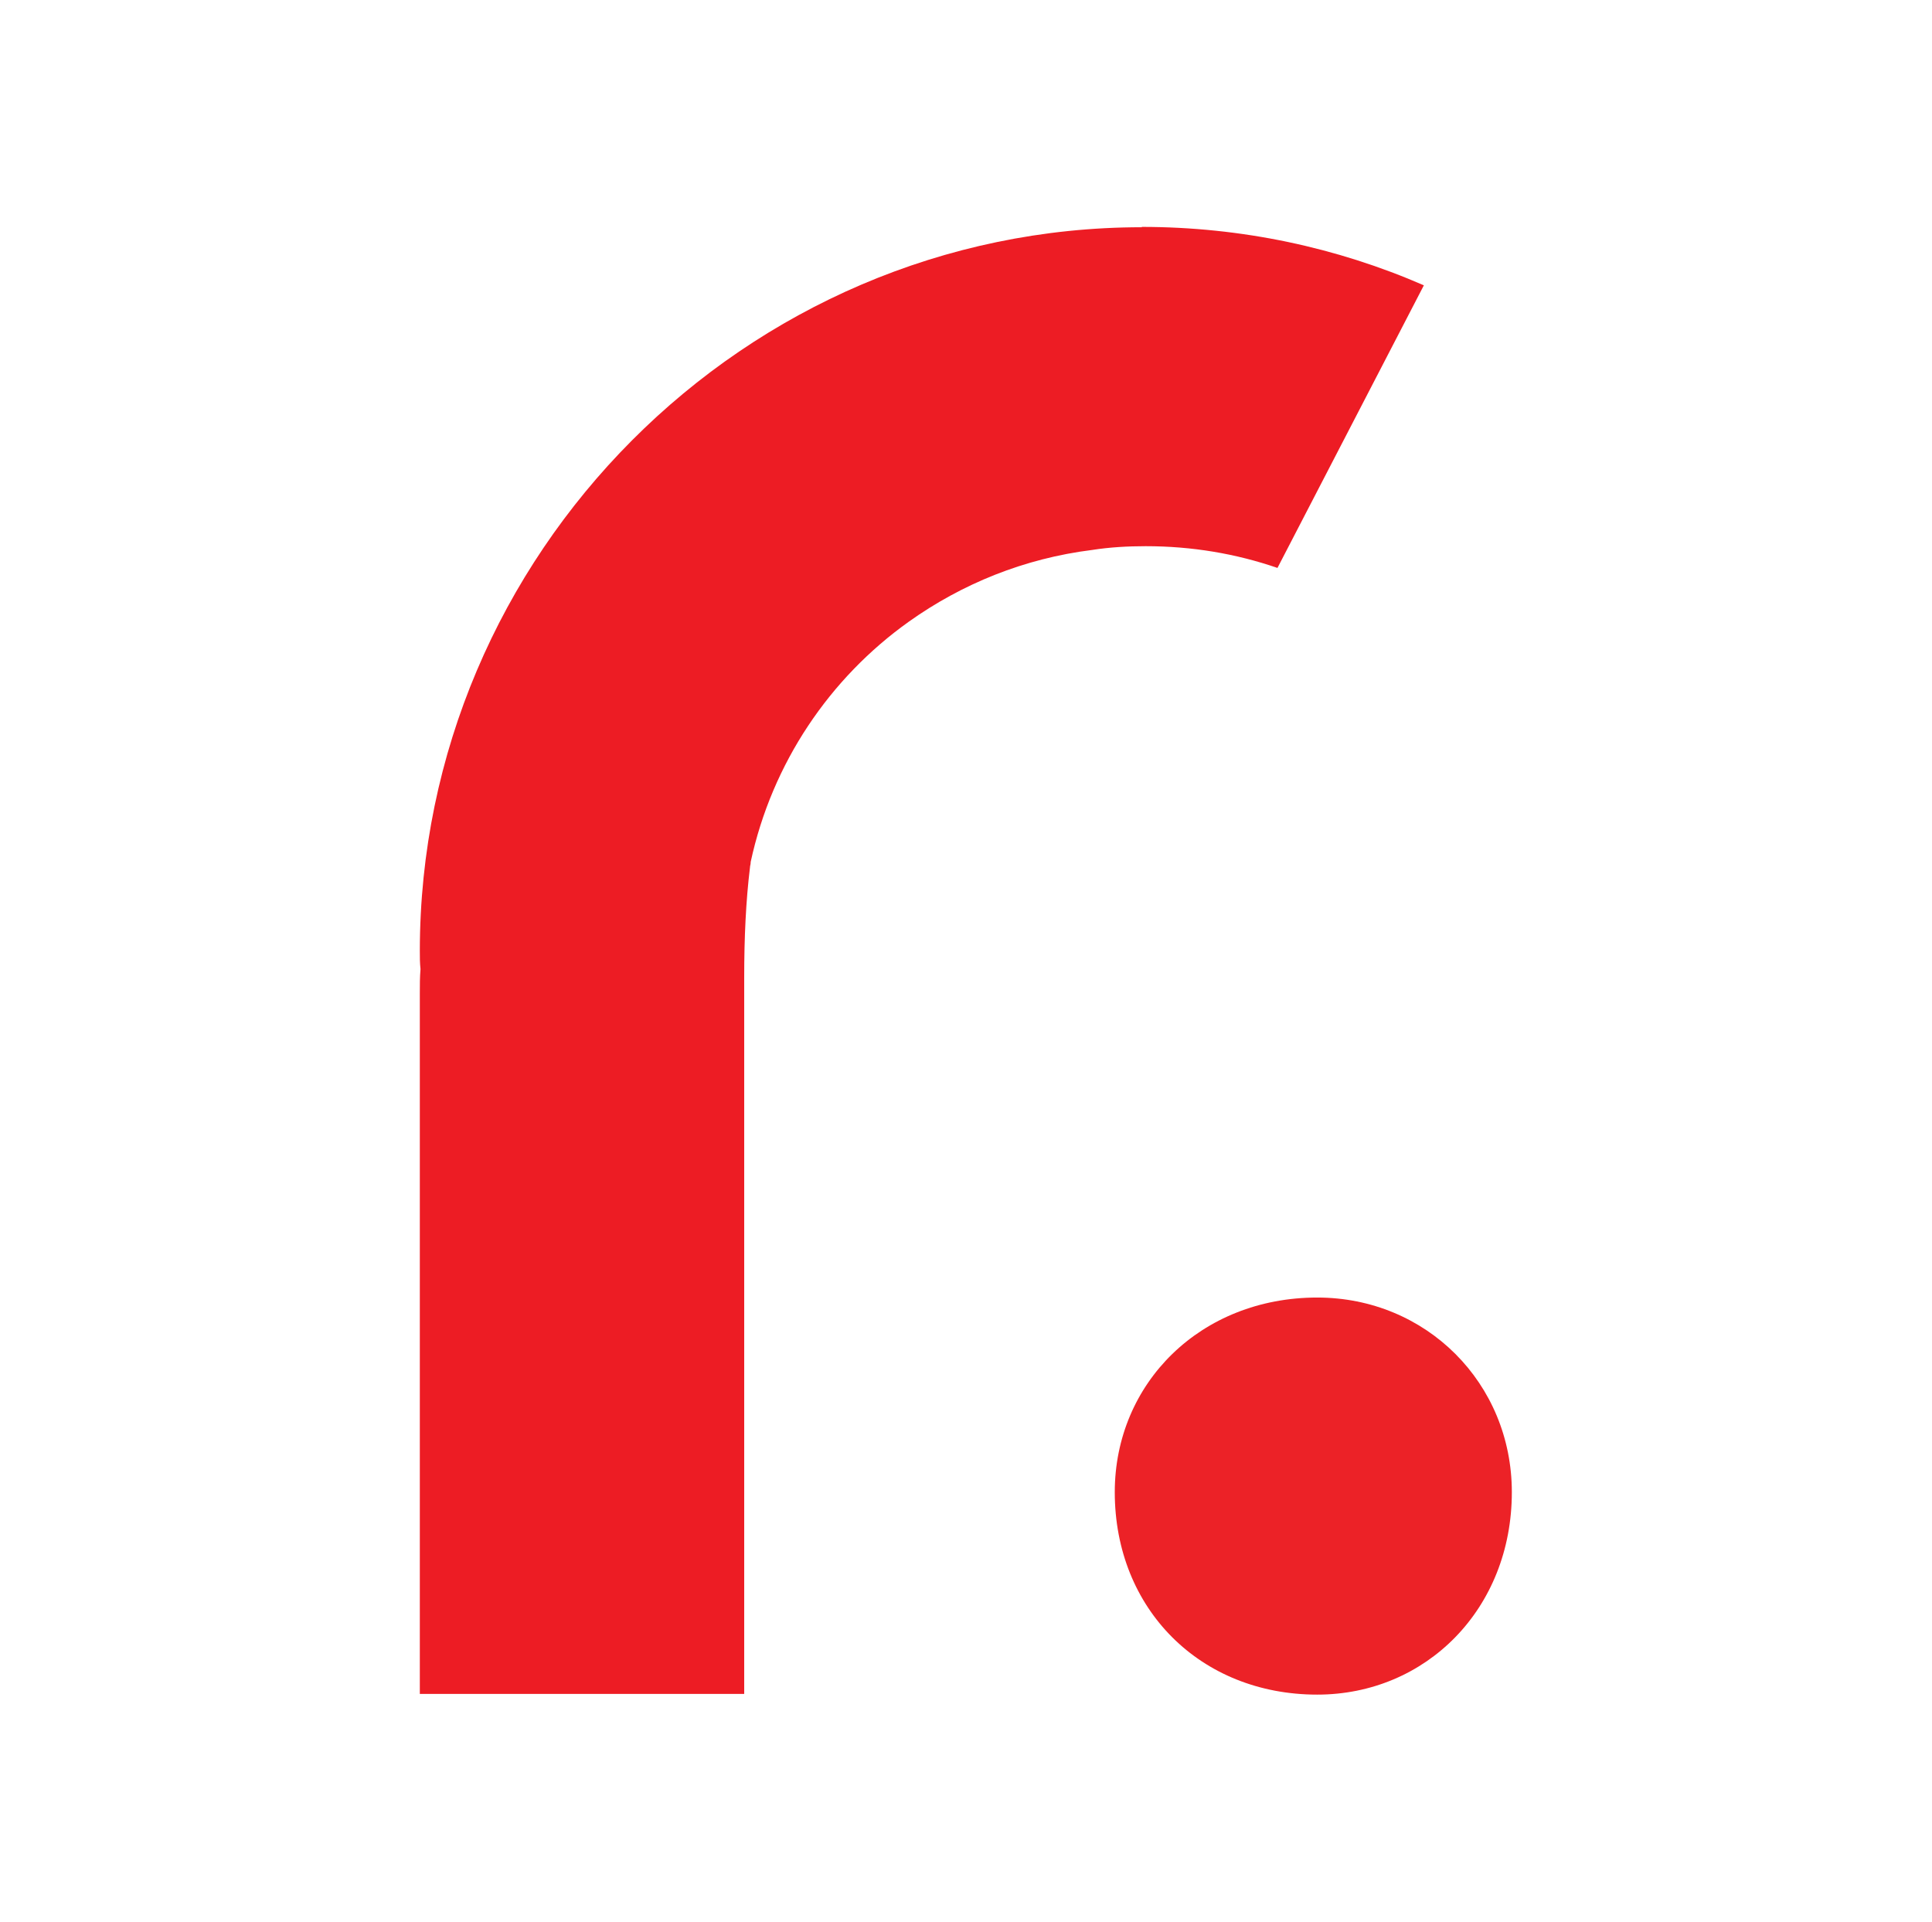
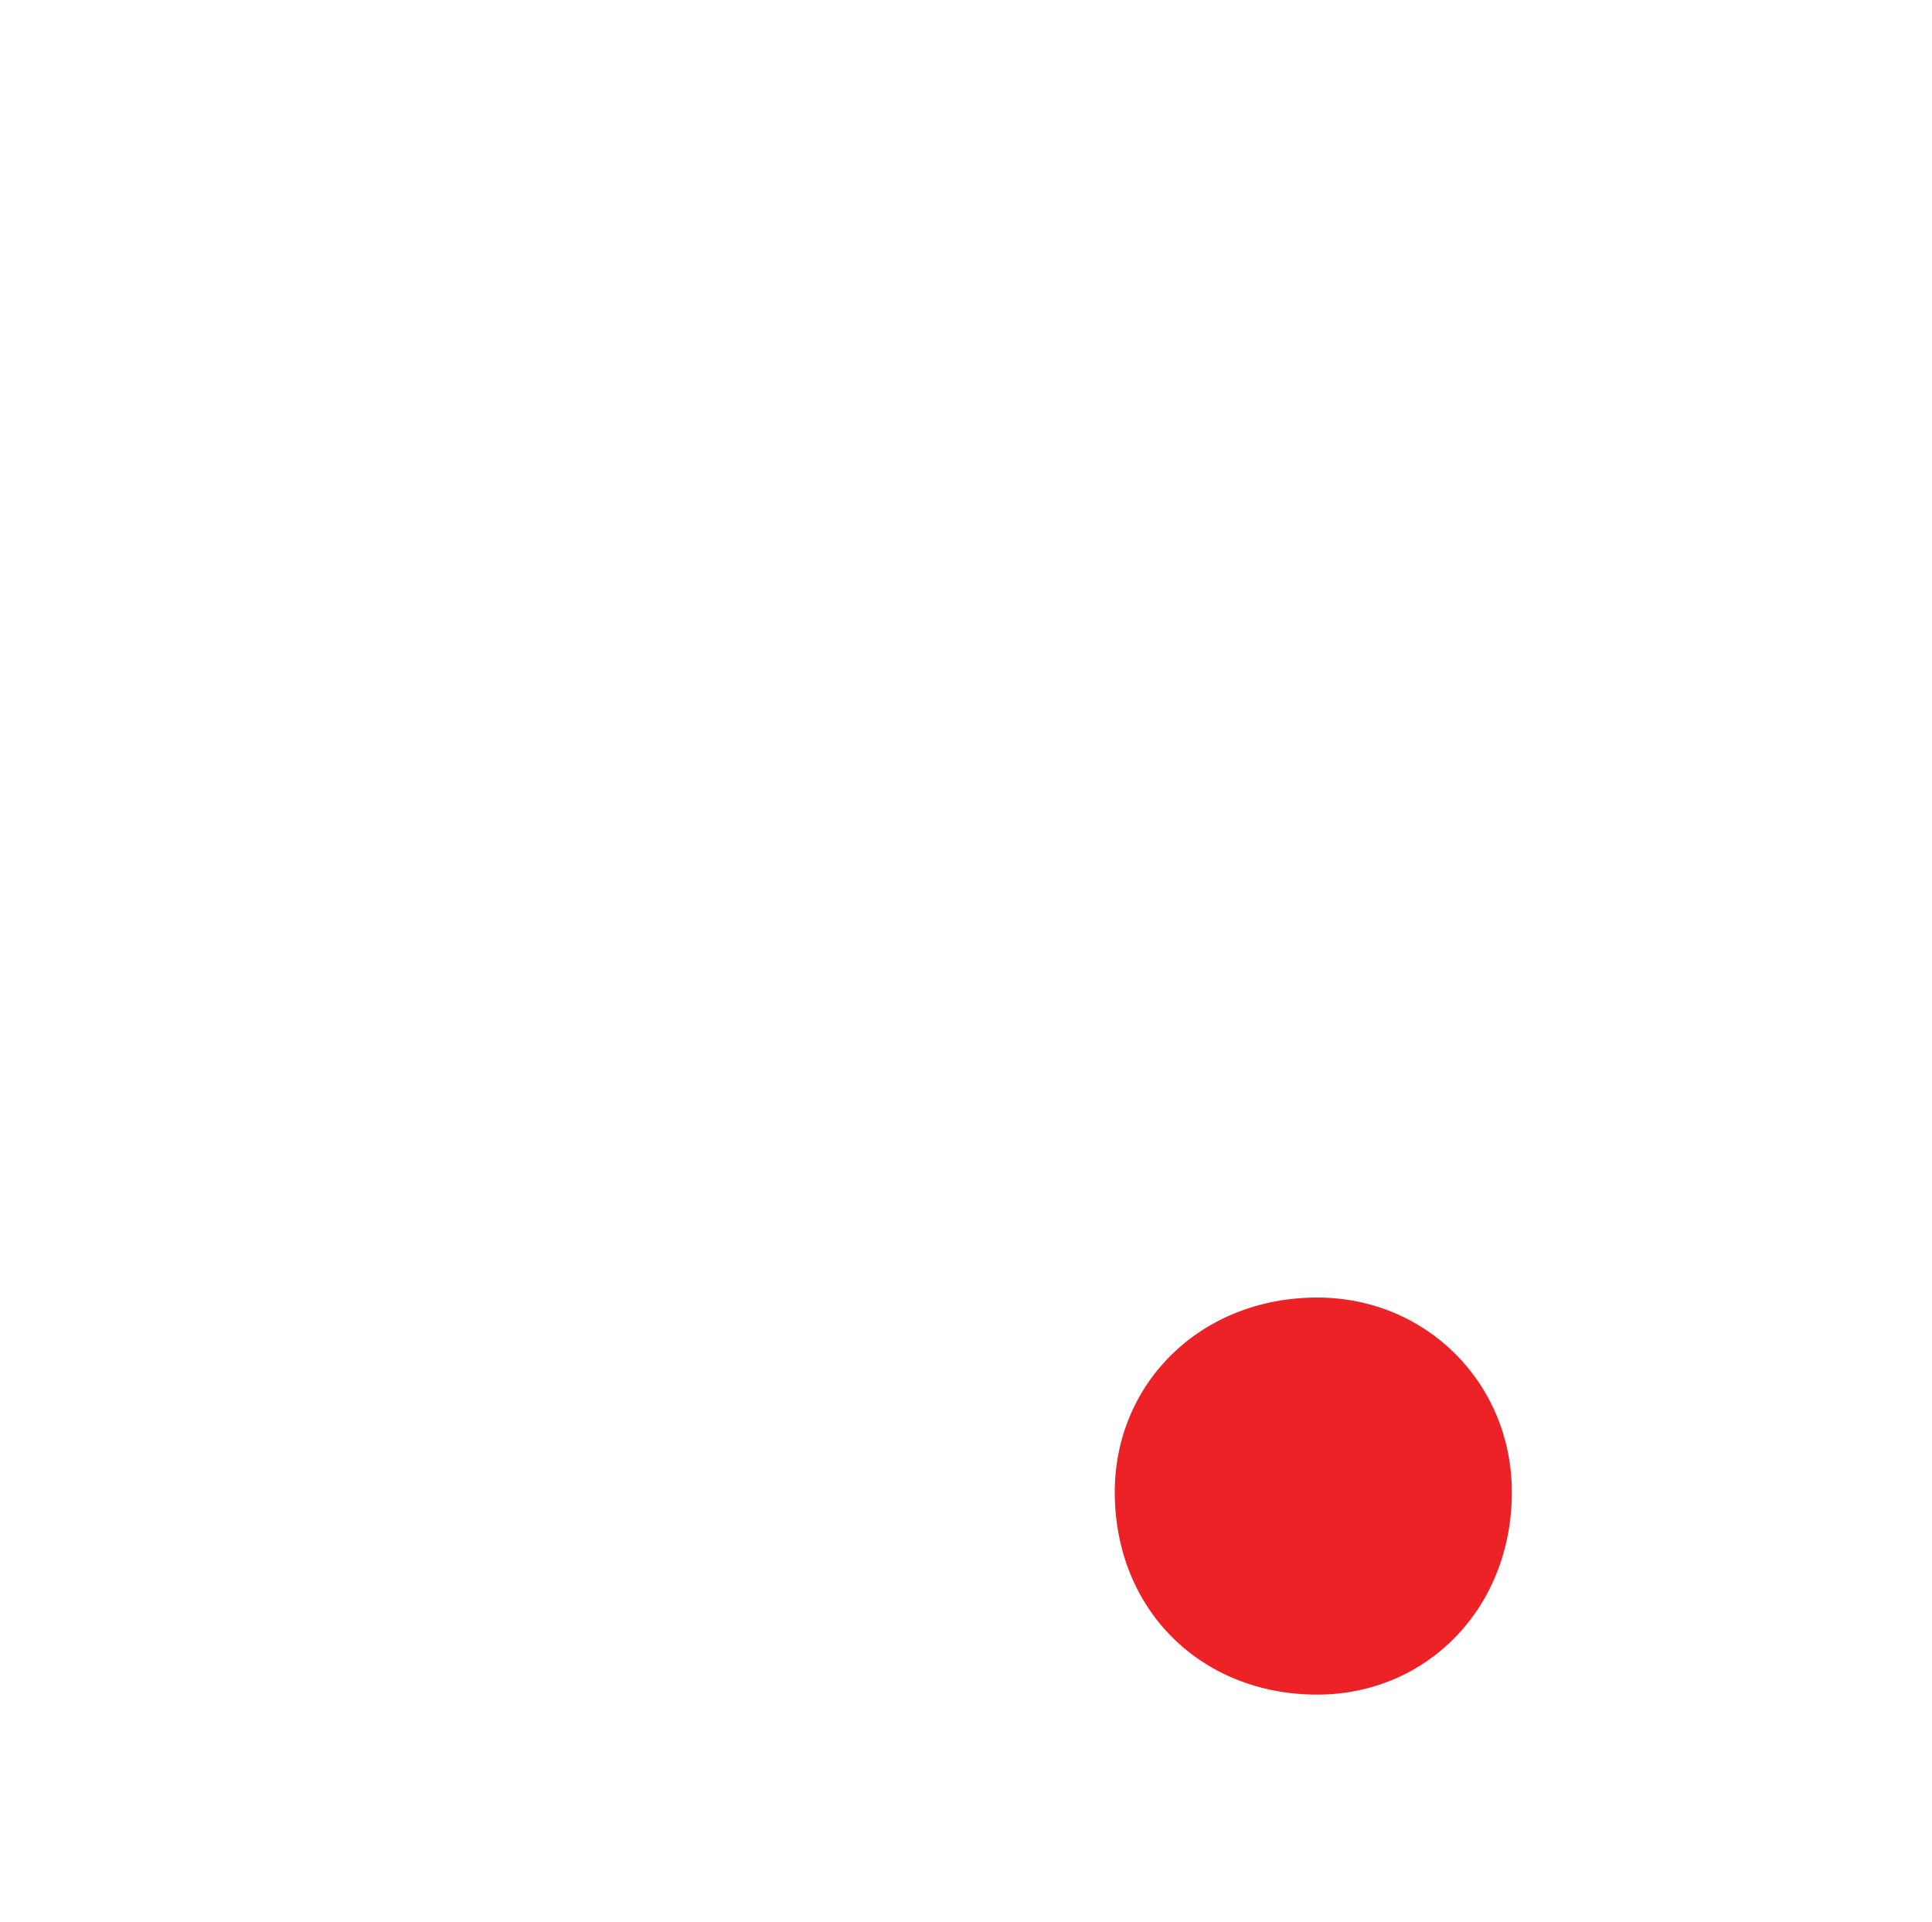
<svg xmlns="http://www.w3.org/2000/svg" version="1.1" viewBox="0 0 56.88 56.58">
  <defs>
    <style>
      .st0 {
        fill: #ec2227;
      }
      .st1 {
        fill: #ed1c24;
      }
    </style>
  </defs>
  <g id="Layer_1">
-     <path class="st1" d="M33.62,6.69c-11.69,0-21.26,9.63-21.26,21.31,0,.18,0,.35.02.53h0c-.02.24-.02.47-.02.71v20.63h9.55v-21.09c0-1.18.05-2.26.17-3.24,0-.05.02-.09.02-.14v-.02c.63-2.92,2.33-5.42,4.66-7.08,0,0,0,0,0,0,1.56-1.11,3.39-1.86,5.4-2.11.51-.08,1.04-.11,1.57-.11,1.36,0,2.66.22,3.88.64l4.31-8.32c-2.55-1.11-5.36-1.72-8.31-1.72Z" />
-   </g>
+     </g>
  <g id="Isolation_Mode">
    <path class="st0" d="M38.78,38.2c3.21,0,5.73,2.52,5.73,5.73,0,3.44-2.53,5.96-5.73,5.96-3.44,0-5.96-2.52-5.96-5.96,0-3.21,2.53-5.73,5.96-5.73h0Z" />
  </g>
</svg>